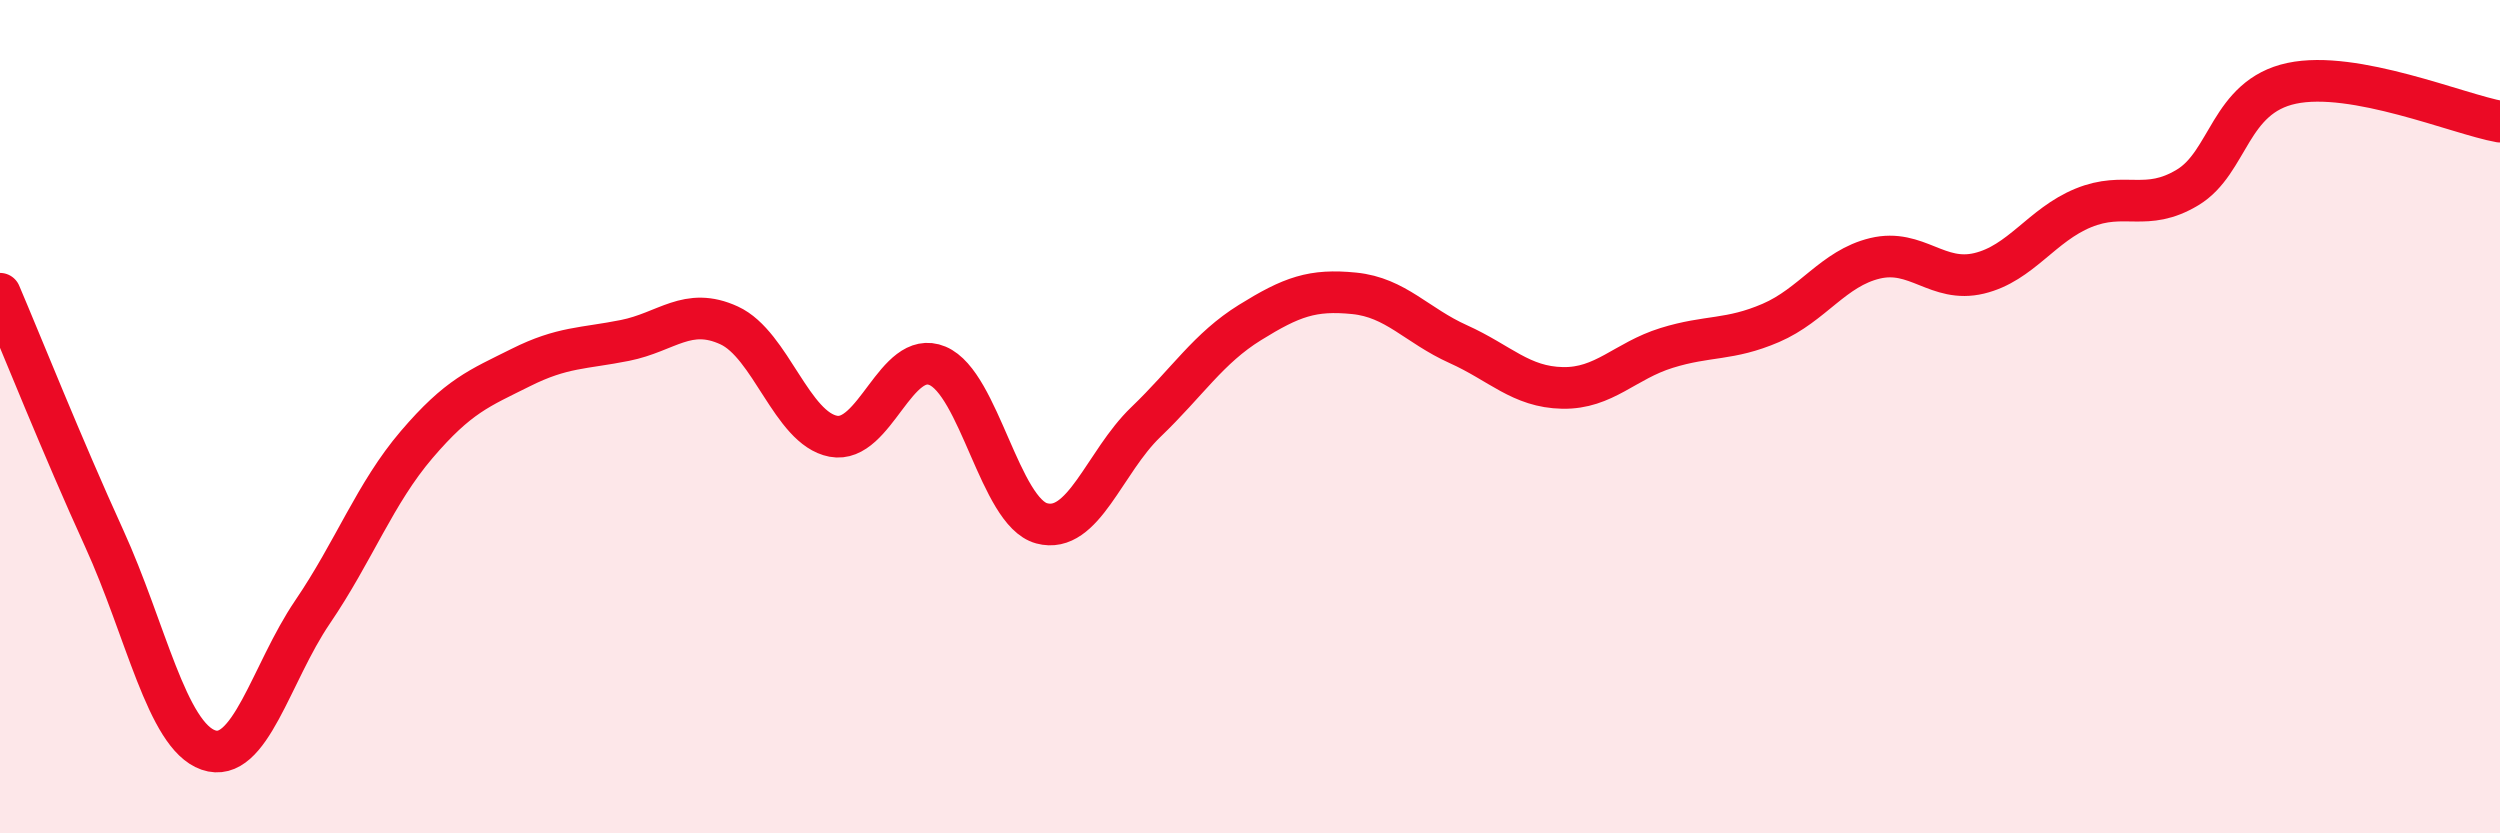
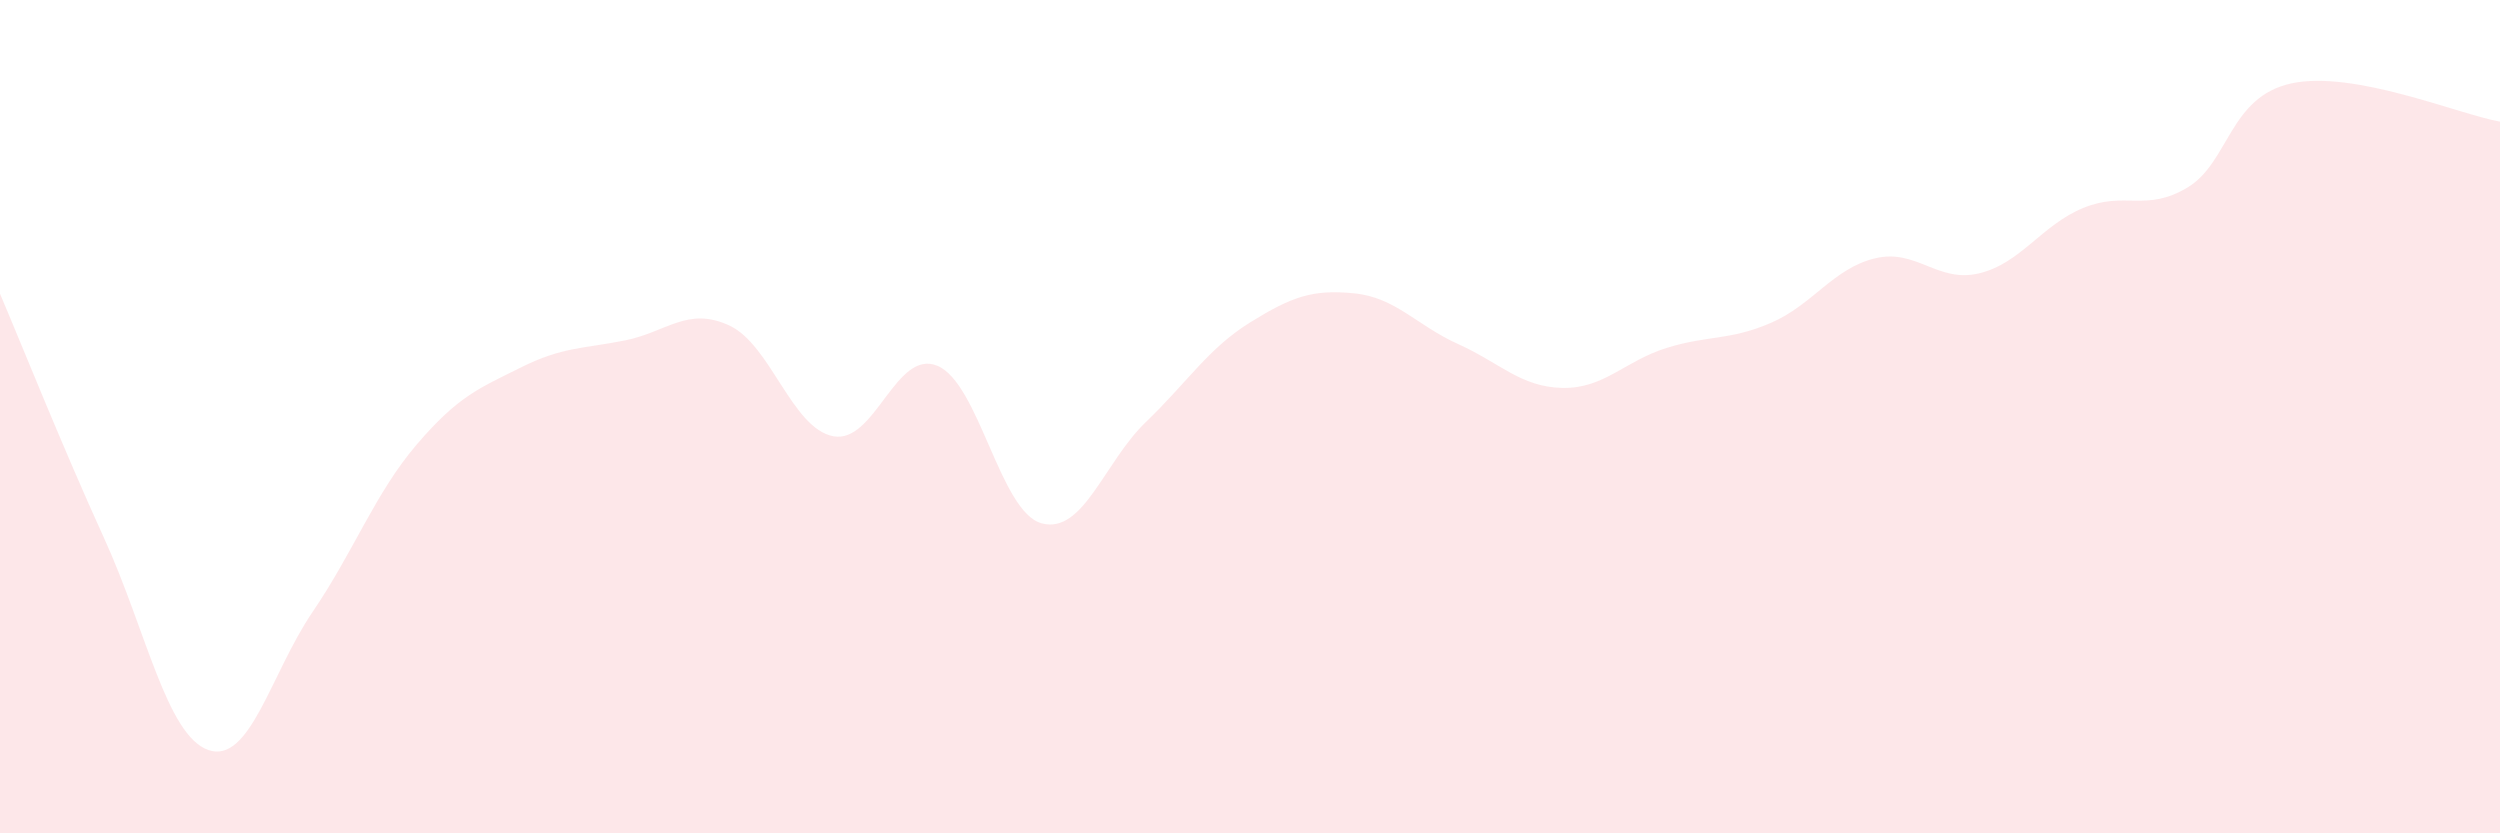
<svg xmlns="http://www.w3.org/2000/svg" width="60" height="20" viewBox="0 0 60 20">
  <path d="M 0,7.05 C 0.5,8.22 1.5,10.73 2.5,12.92 C 3.5,15.11 4,17.65 5,18 C 6,18.35 6.5,16.16 7.5,14.69 C 8.5,13.22 9,11.84 10,10.67 C 11,9.5 11.5,9.32 12.5,8.82 C 13.5,8.32 14,8.37 15,8.17 C 16,7.97 16.5,7.35 17.5,7.81 C 18.5,8.27 19,10.28 20,10.47 C 21,10.66 21.5,8.36 22.5,8.78 C 23.5,9.2 24,12.29 25,12.56 C 26,12.83 26.5,11.09 27.5,10.13 C 28.5,9.17 29,8.36 30,7.74 C 31,7.12 31.5,6.94 32.5,7.04 C 33.5,7.14 34,7.81 35,8.26 C 36,8.71 36.5,9.29 37.5,9.31 C 38.5,9.33 39,8.66 40,8.35 C 41,8.04 41.5,8.18 42.5,7.75 C 43.5,7.32 44,6.44 45,6.2 C 46,5.96 46.5,6.8 47.5,6.56 C 48.5,6.32 49,5.4 50,4.99 C 51,4.58 51.5,5.1 52.5,4.5 C 53.5,3.9 53.5,2.32 55,2 C 56.5,1.68 59,2.74 60,2.92L60 20L0 20Z" fill="#EB0A25" opacity="0.1" stroke-linecap="round" stroke-linejoin="round" />
-   <path d="M 0,7.05 C 0.5,8.22 1.5,10.73 2.5,12.92 C 3.5,15.11 4,17.65 5,18 C 6,18.35 6.5,16.16 7.5,14.69 C 8.5,13.22 9,11.84 10,10.67 C 11,9.5 11.5,9.32 12.5,8.82 C 13.5,8.32 14,8.37 15,8.17 C 16,7.97 16.5,7.35 17.5,7.81 C 18.5,8.27 19,10.28 20,10.47 C 21,10.66 21.5,8.36 22.5,8.78 C 23.5,9.2 24,12.29 25,12.56 C 26,12.83 26.5,11.09 27.5,10.13 C 28.5,9.17 29,8.36 30,7.74 C 31,7.12 31.5,6.94 32.5,7.04 C 33.5,7.14 34,7.81 35,8.26 C 36,8.71 36.5,9.29 37.5,9.31 C 38.5,9.33 39,8.66 40,8.35 C 41,8.04 41.5,8.18 42.5,7.75 C 43.5,7.32 44,6.44 45,6.2 C 46,5.96 46.5,6.8 47.5,6.56 C 48.5,6.32 49,5.4 50,4.99 C 51,4.58 51.5,5.1 52.5,4.5 C 53.5,3.9 53.5,2.32 55,2 C 56.5,1.68 59,2.74 60,2.92" stroke="#EB0A25" stroke-width="1" fill="none" stroke-linecap="round" stroke-linejoin="round" />
</svg>